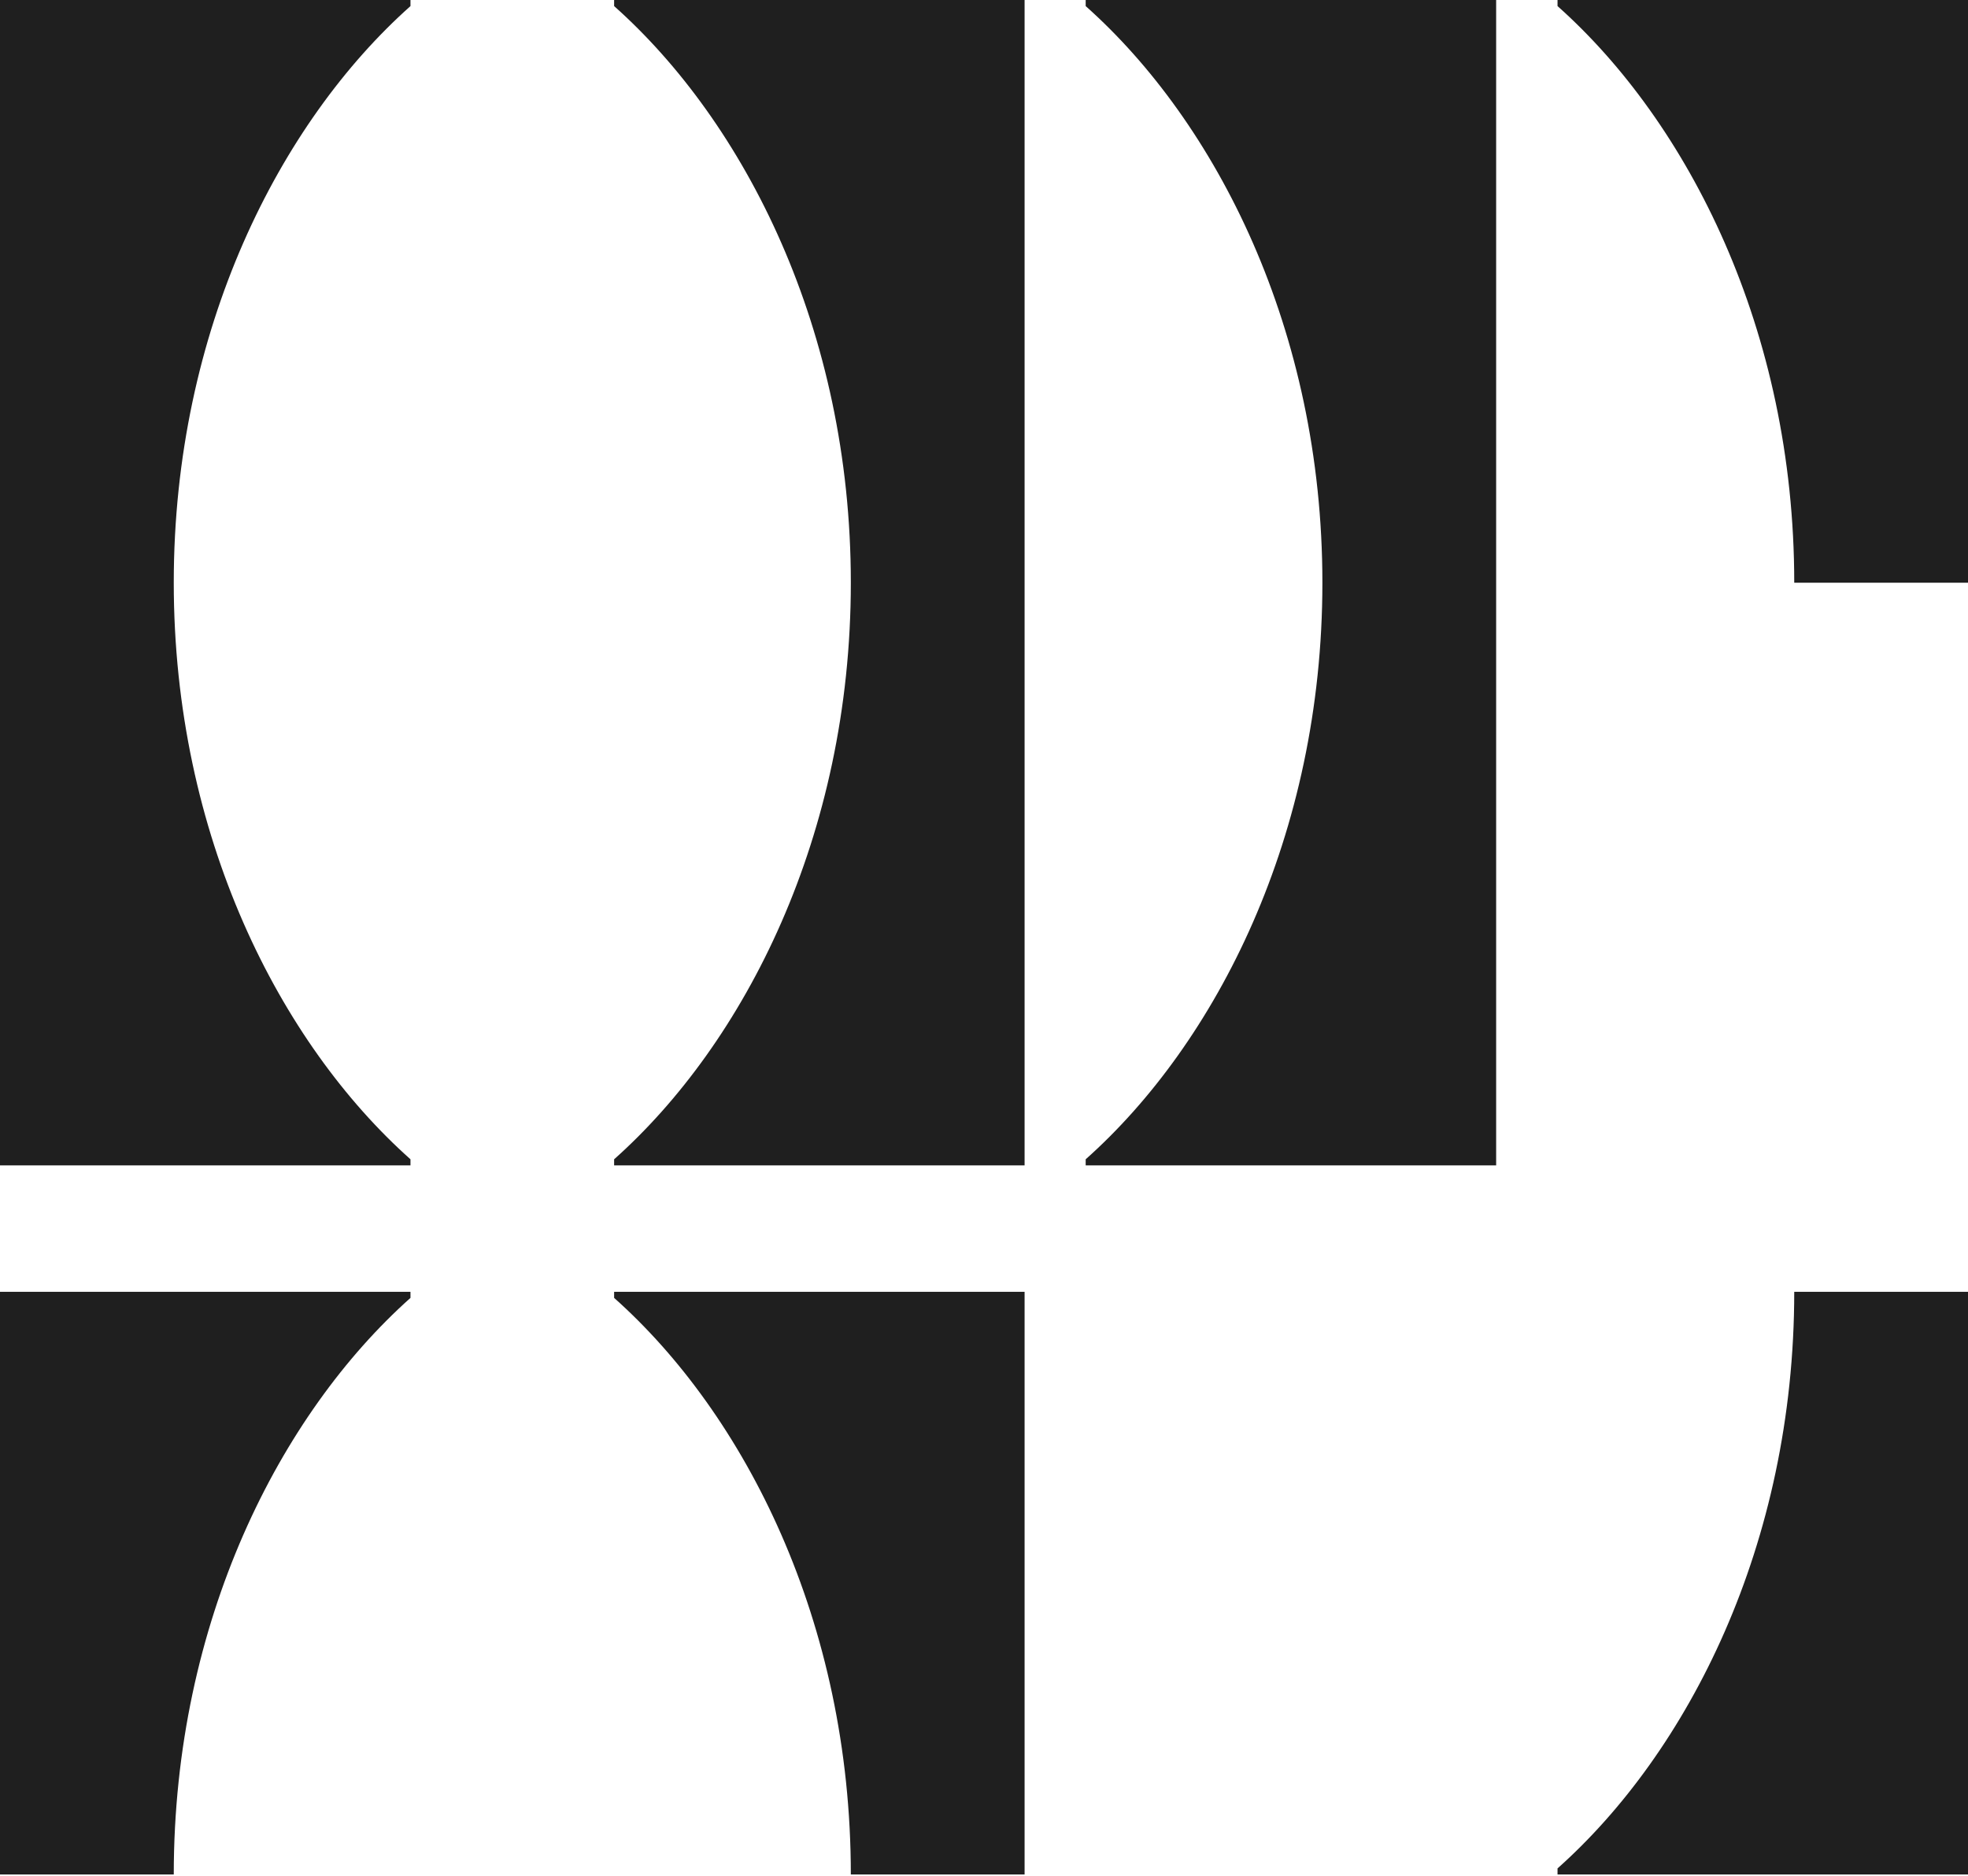
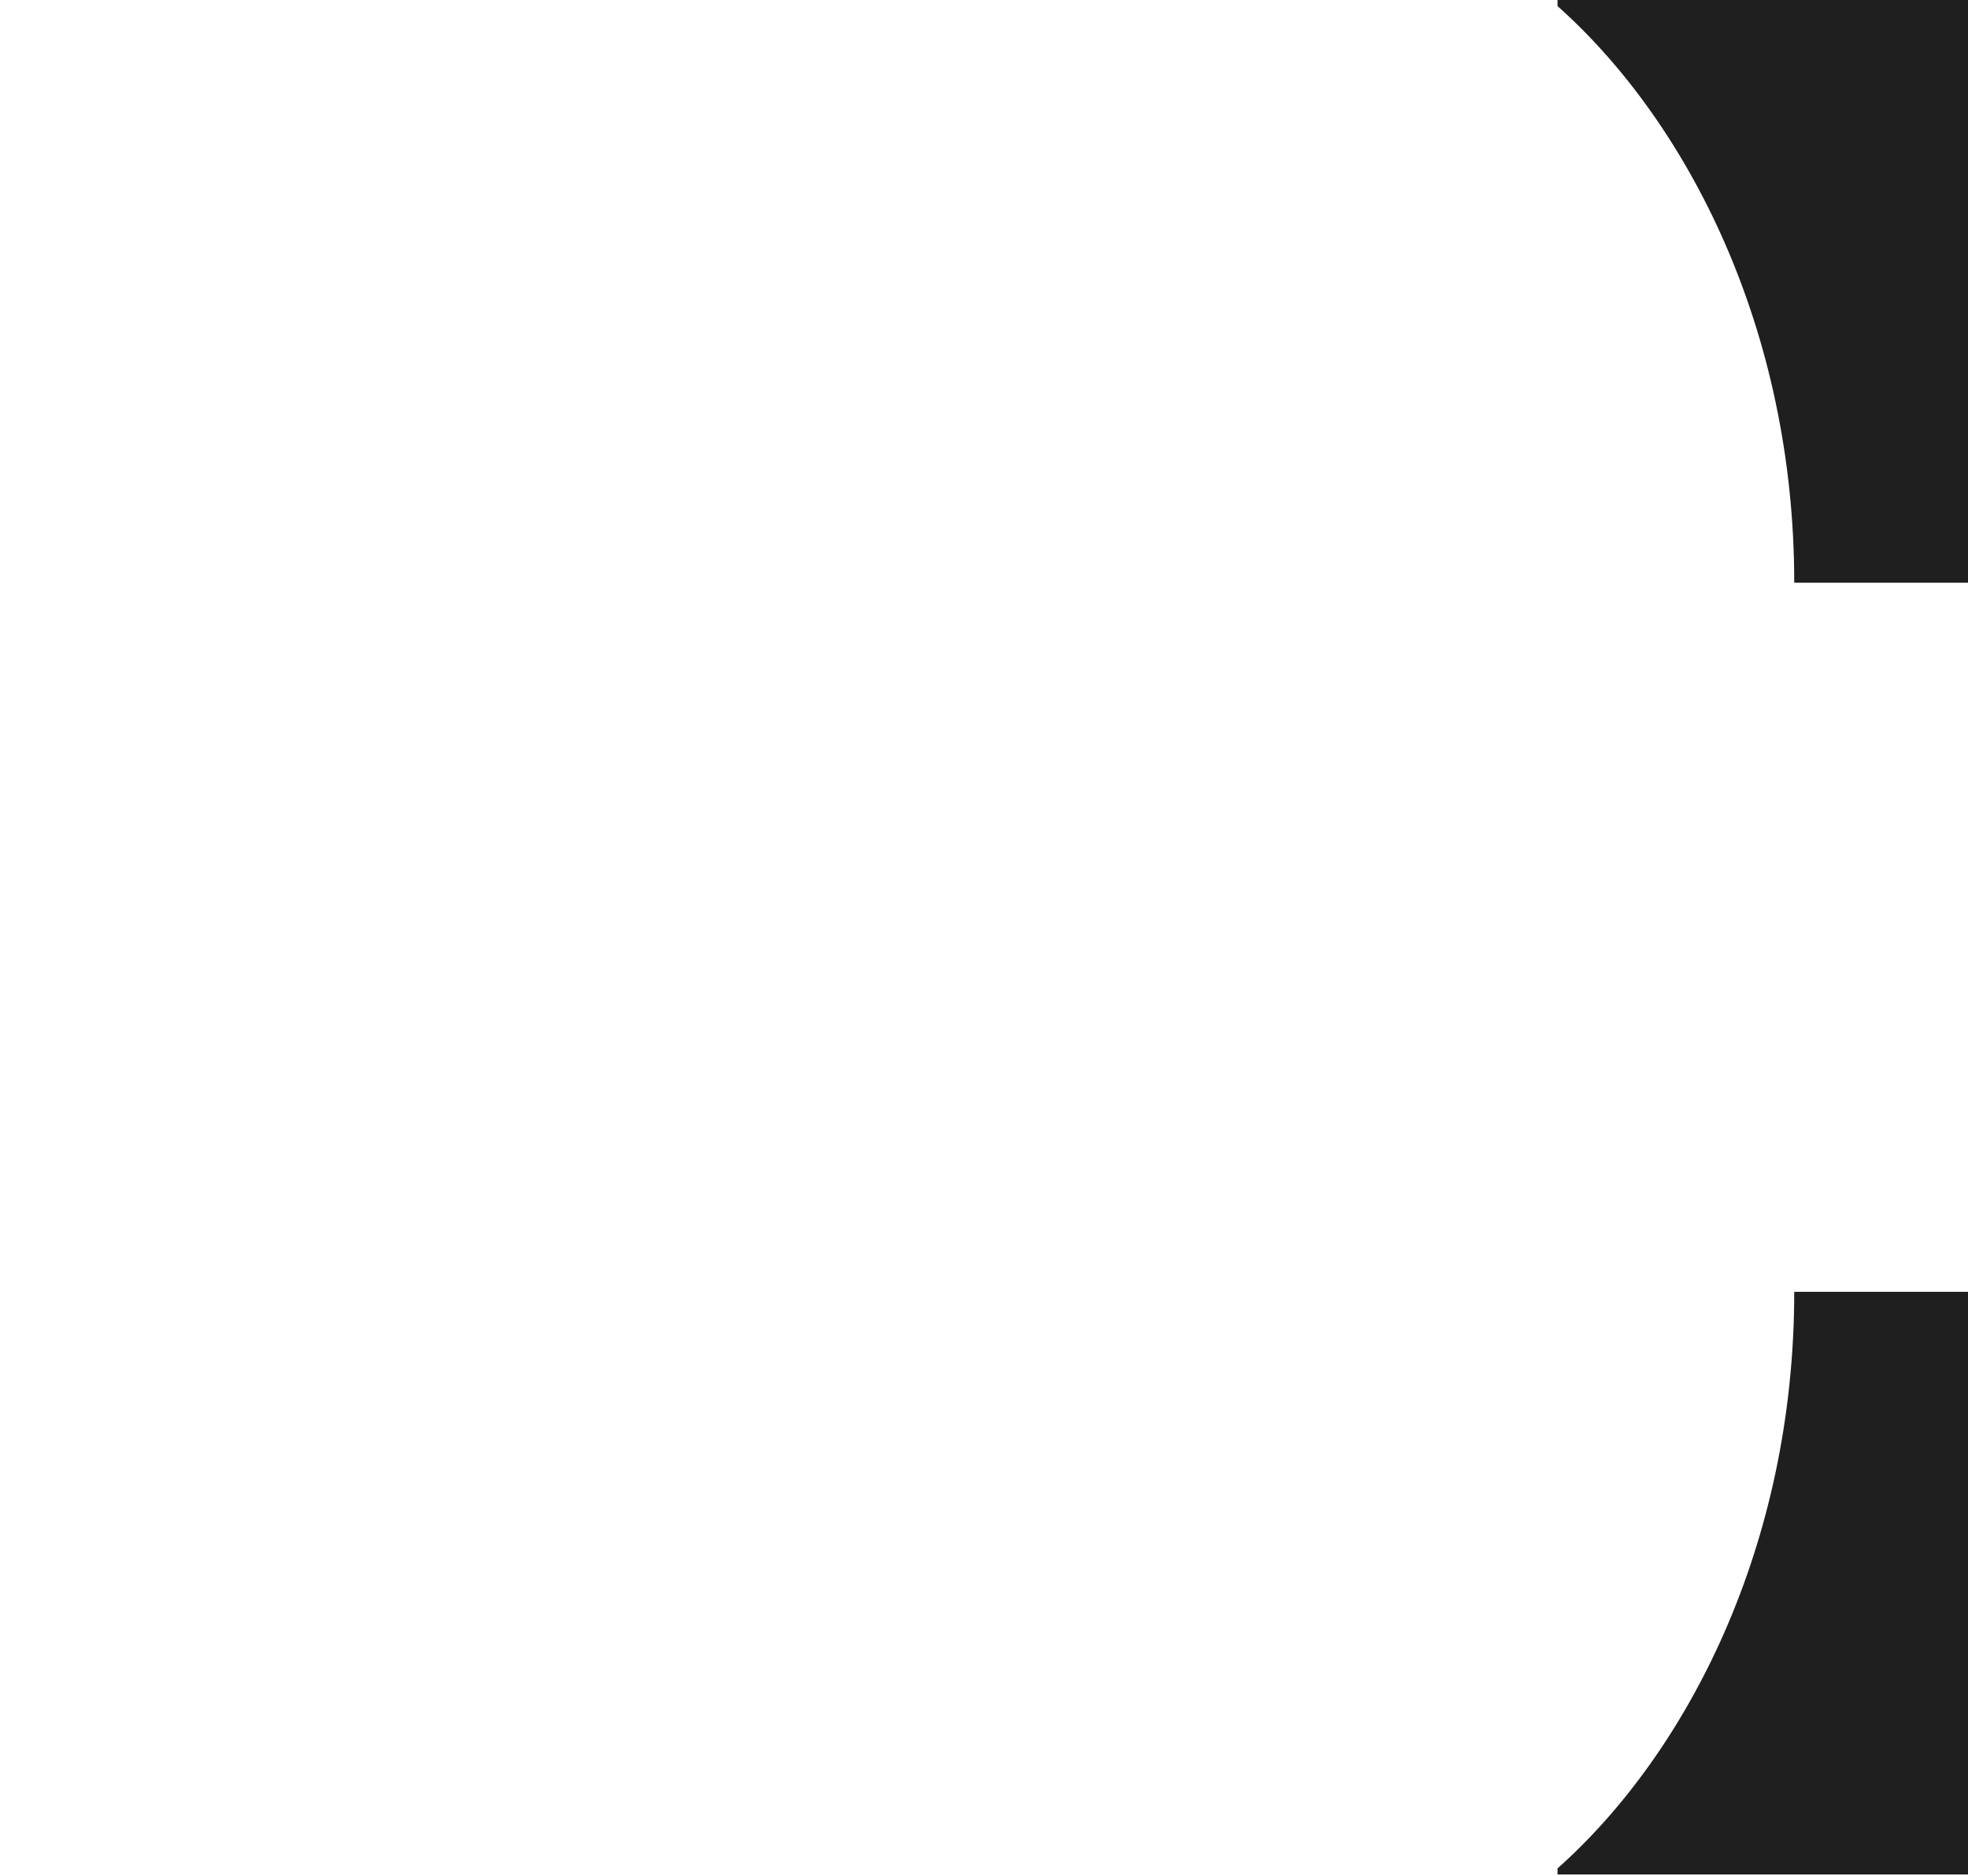
<svg xmlns="http://www.w3.org/2000/svg" width="150" height="143" viewBox="0 0 150 143" fill="none">
-   <path d="M31.286 0V0.464C21.348 9.313 13.244 25.118 13.244 44.41C13.244 63.701 21.348 79.506 31.286 88.356V88.819H0V0H31.286Z" fill="#1F1F1F" />
-   <path d="M78.114 88.819H46.808V88.356C56.746 79.506 64.85 63.701 64.85 44.41C64.85 25.118 56.746 9.313 46.808 0.464V0H78.094V88.819H78.114Z" fill="#1F1F1F" />
-   <path d="M114.056 88.819H82.75V88.356C92.688 79.506 100.792 63.701 100.792 44.41C100.792 25.118 92.688 9.313 82.75 0.464V0H114.036V88.819H114.056Z" fill="#1F1F1F" />
-   <path d="M31.286 98.919V98.455H0V142.865H13.244C13.244 123.573 21.368 107.768 31.286 98.919Z" fill="#1F1F1F" />
  <path d="M150 0H118.714V0.464C128.652 9.313 136.756 25.118 136.756 44.41H150V0Z" fill="#1F1F1F" />
-   <path d="M78.114 98.455H46.808V98.919C56.746 107.768 64.85 123.573 64.85 142.865H78.094V98.455H78.114Z" fill="#1F1F1F" />
  <path d="M136.756 98.455C136.756 117.747 128.652 133.551 118.714 142.401V142.865H150V98.455H136.756Z" fill="#1F1F1F" />
</svg>